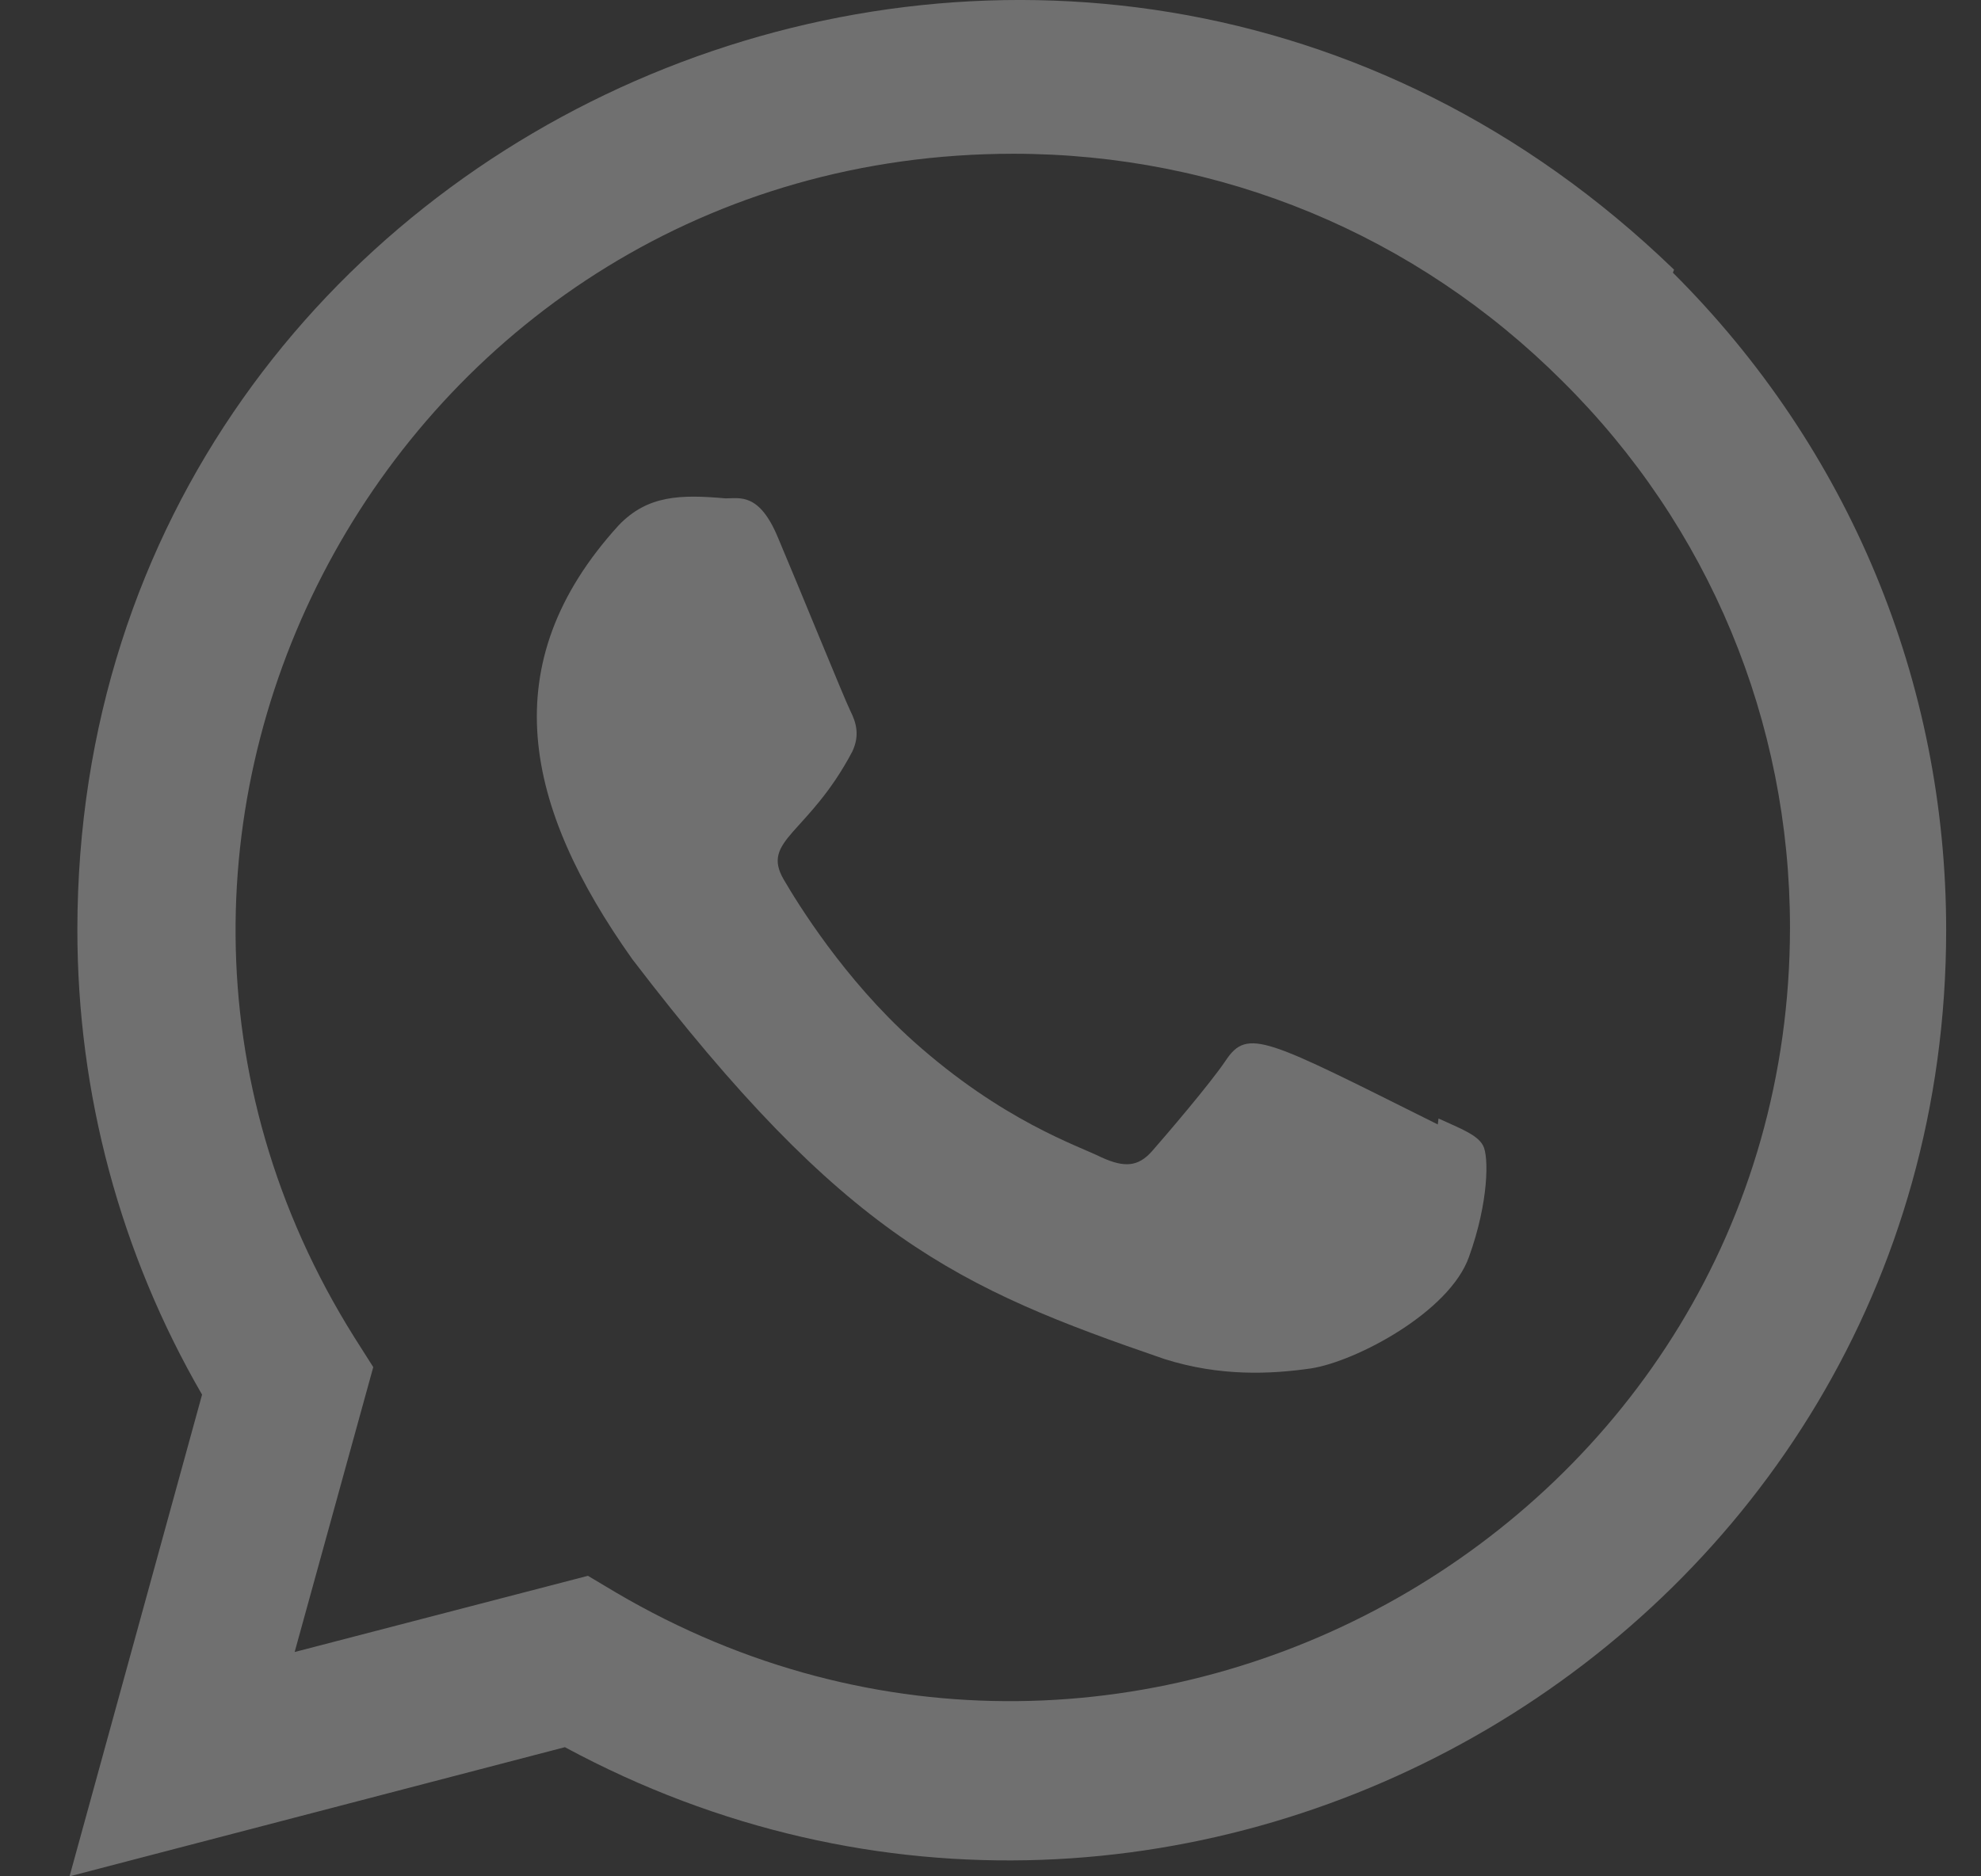
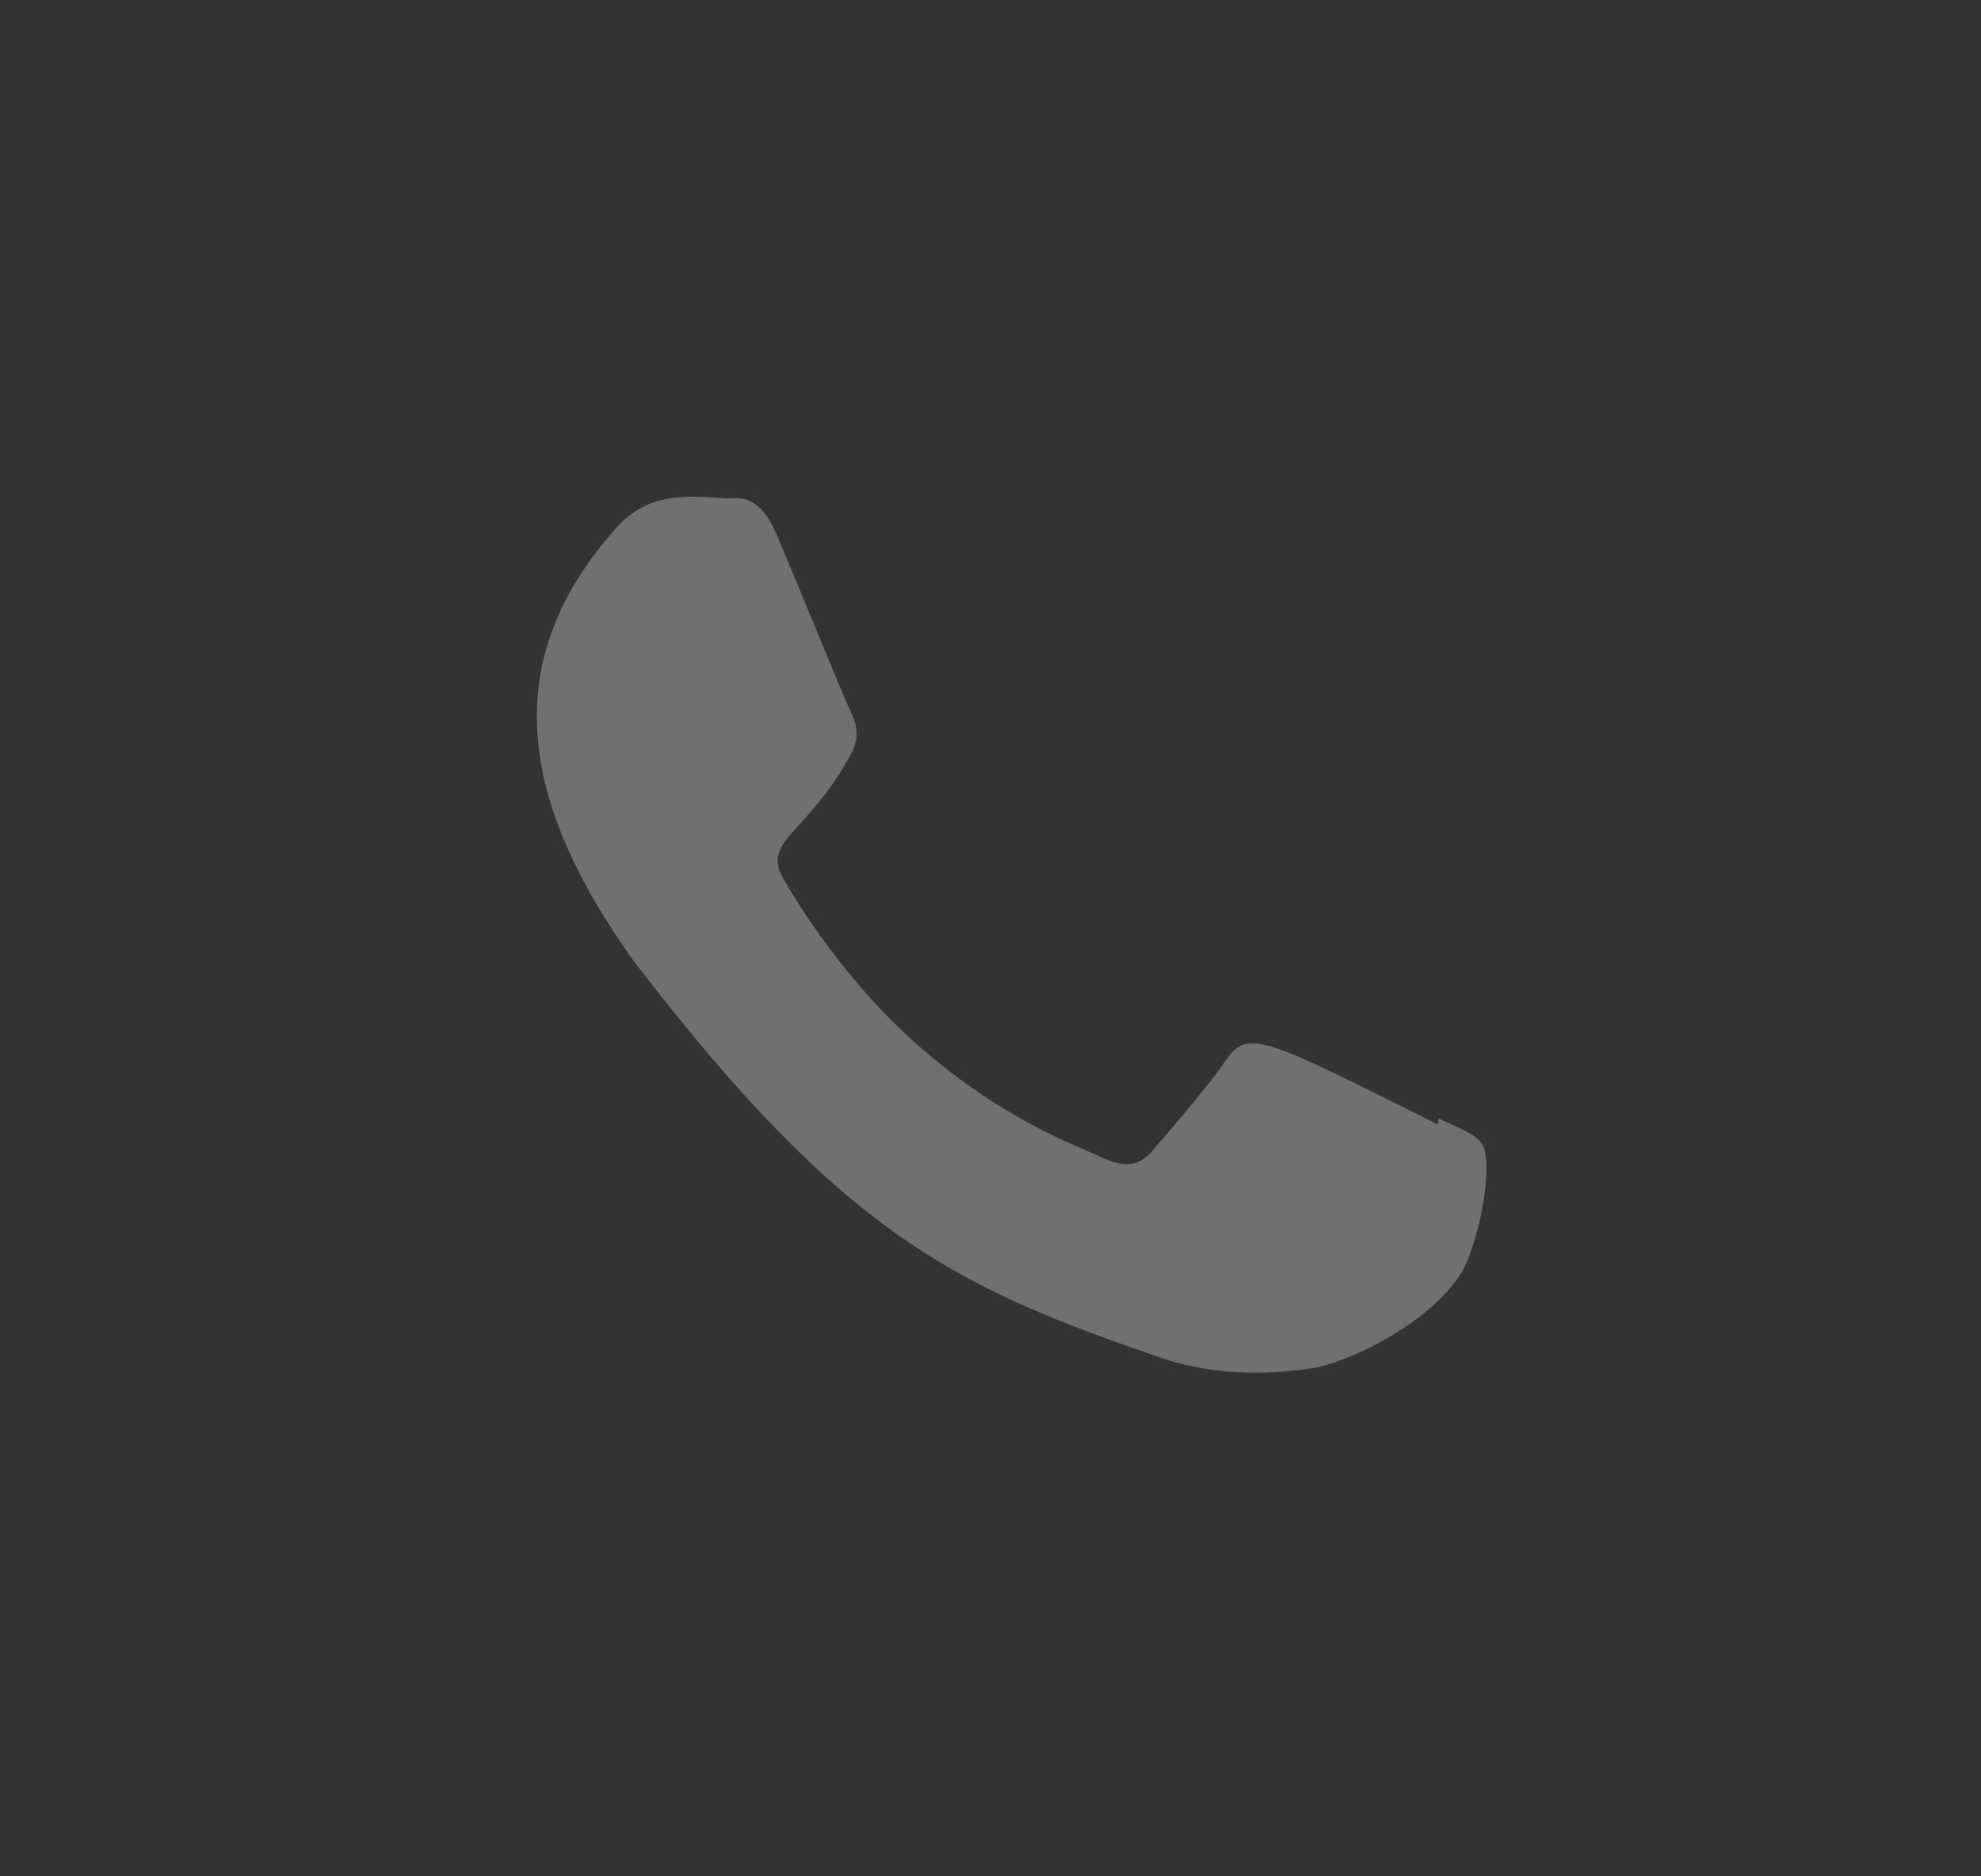
<svg xmlns="http://www.w3.org/2000/svg" width="19" height="18" viewBox="0 0 19 18" fill="none">
  <rect x="0" y="0" width="19" height="18" fill="#333333" stroke="none" />
  <g opacity="0.3">
    <path d="M13.797 10.73L13.79 10.787C12.141 9.965 11.968 9.855 11.755 10.175C11.607 10.396 11.177 10.898 11.047 11.046C10.916 11.192 10.786 11.204 10.563 11.102C10.338 10.99 9.616 10.754 8.761 9.989C8.095 9.392 7.647 8.661 7.516 8.436C7.296 8.057 7.755 8.003 8.174 7.211C8.249 7.053 8.211 6.929 8.155 6.818C8.099 6.705 7.651 5.603 7.464 5.163C7.284 4.725 7.098 4.781 6.96 4.781C6.528 4.743 6.212 4.749 5.934 5.039C4.723 6.369 5.029 7.742 6.064 9.201C8.1 11.865 9.184 12.356 11.167 13.037C11.703 13.207 12.191 13.183 12.577 13.127C13.008 13.059 13.902 12.587 14.089 12.058C14.28 11.529 14.28 11.09 14.224 10.989C14.169 10.888 14.022 10.832 13.797 10.73Z" fill="white" />
-     <path d="M16.056 2.587C10.29 -2.988 0.746 1.056 0.742 8.92C0.742 10.492 1.154 12.025 1.938 13.379L0.667 18L5.418 16.761C11.347 19.963 18.663 15.711 18.666 8.924C18.666 6.542 17.736 4.301 16.045 2.616L16.056 2.587ZM17.168 8.9C17.163 14.624 10.879 18.2 5.909 15.278L5.639 15.117L2.826 15.848L3.58 13.115L3.401 12.833C0.308 7.91 3.861 1.475 9.72 1.475C11.711 1.475 13.579 2.251 14.986 3.657C16.392 5.051 17.168 6.92 17.168 8.9Z" fill="white" />
  </g>
</svg>